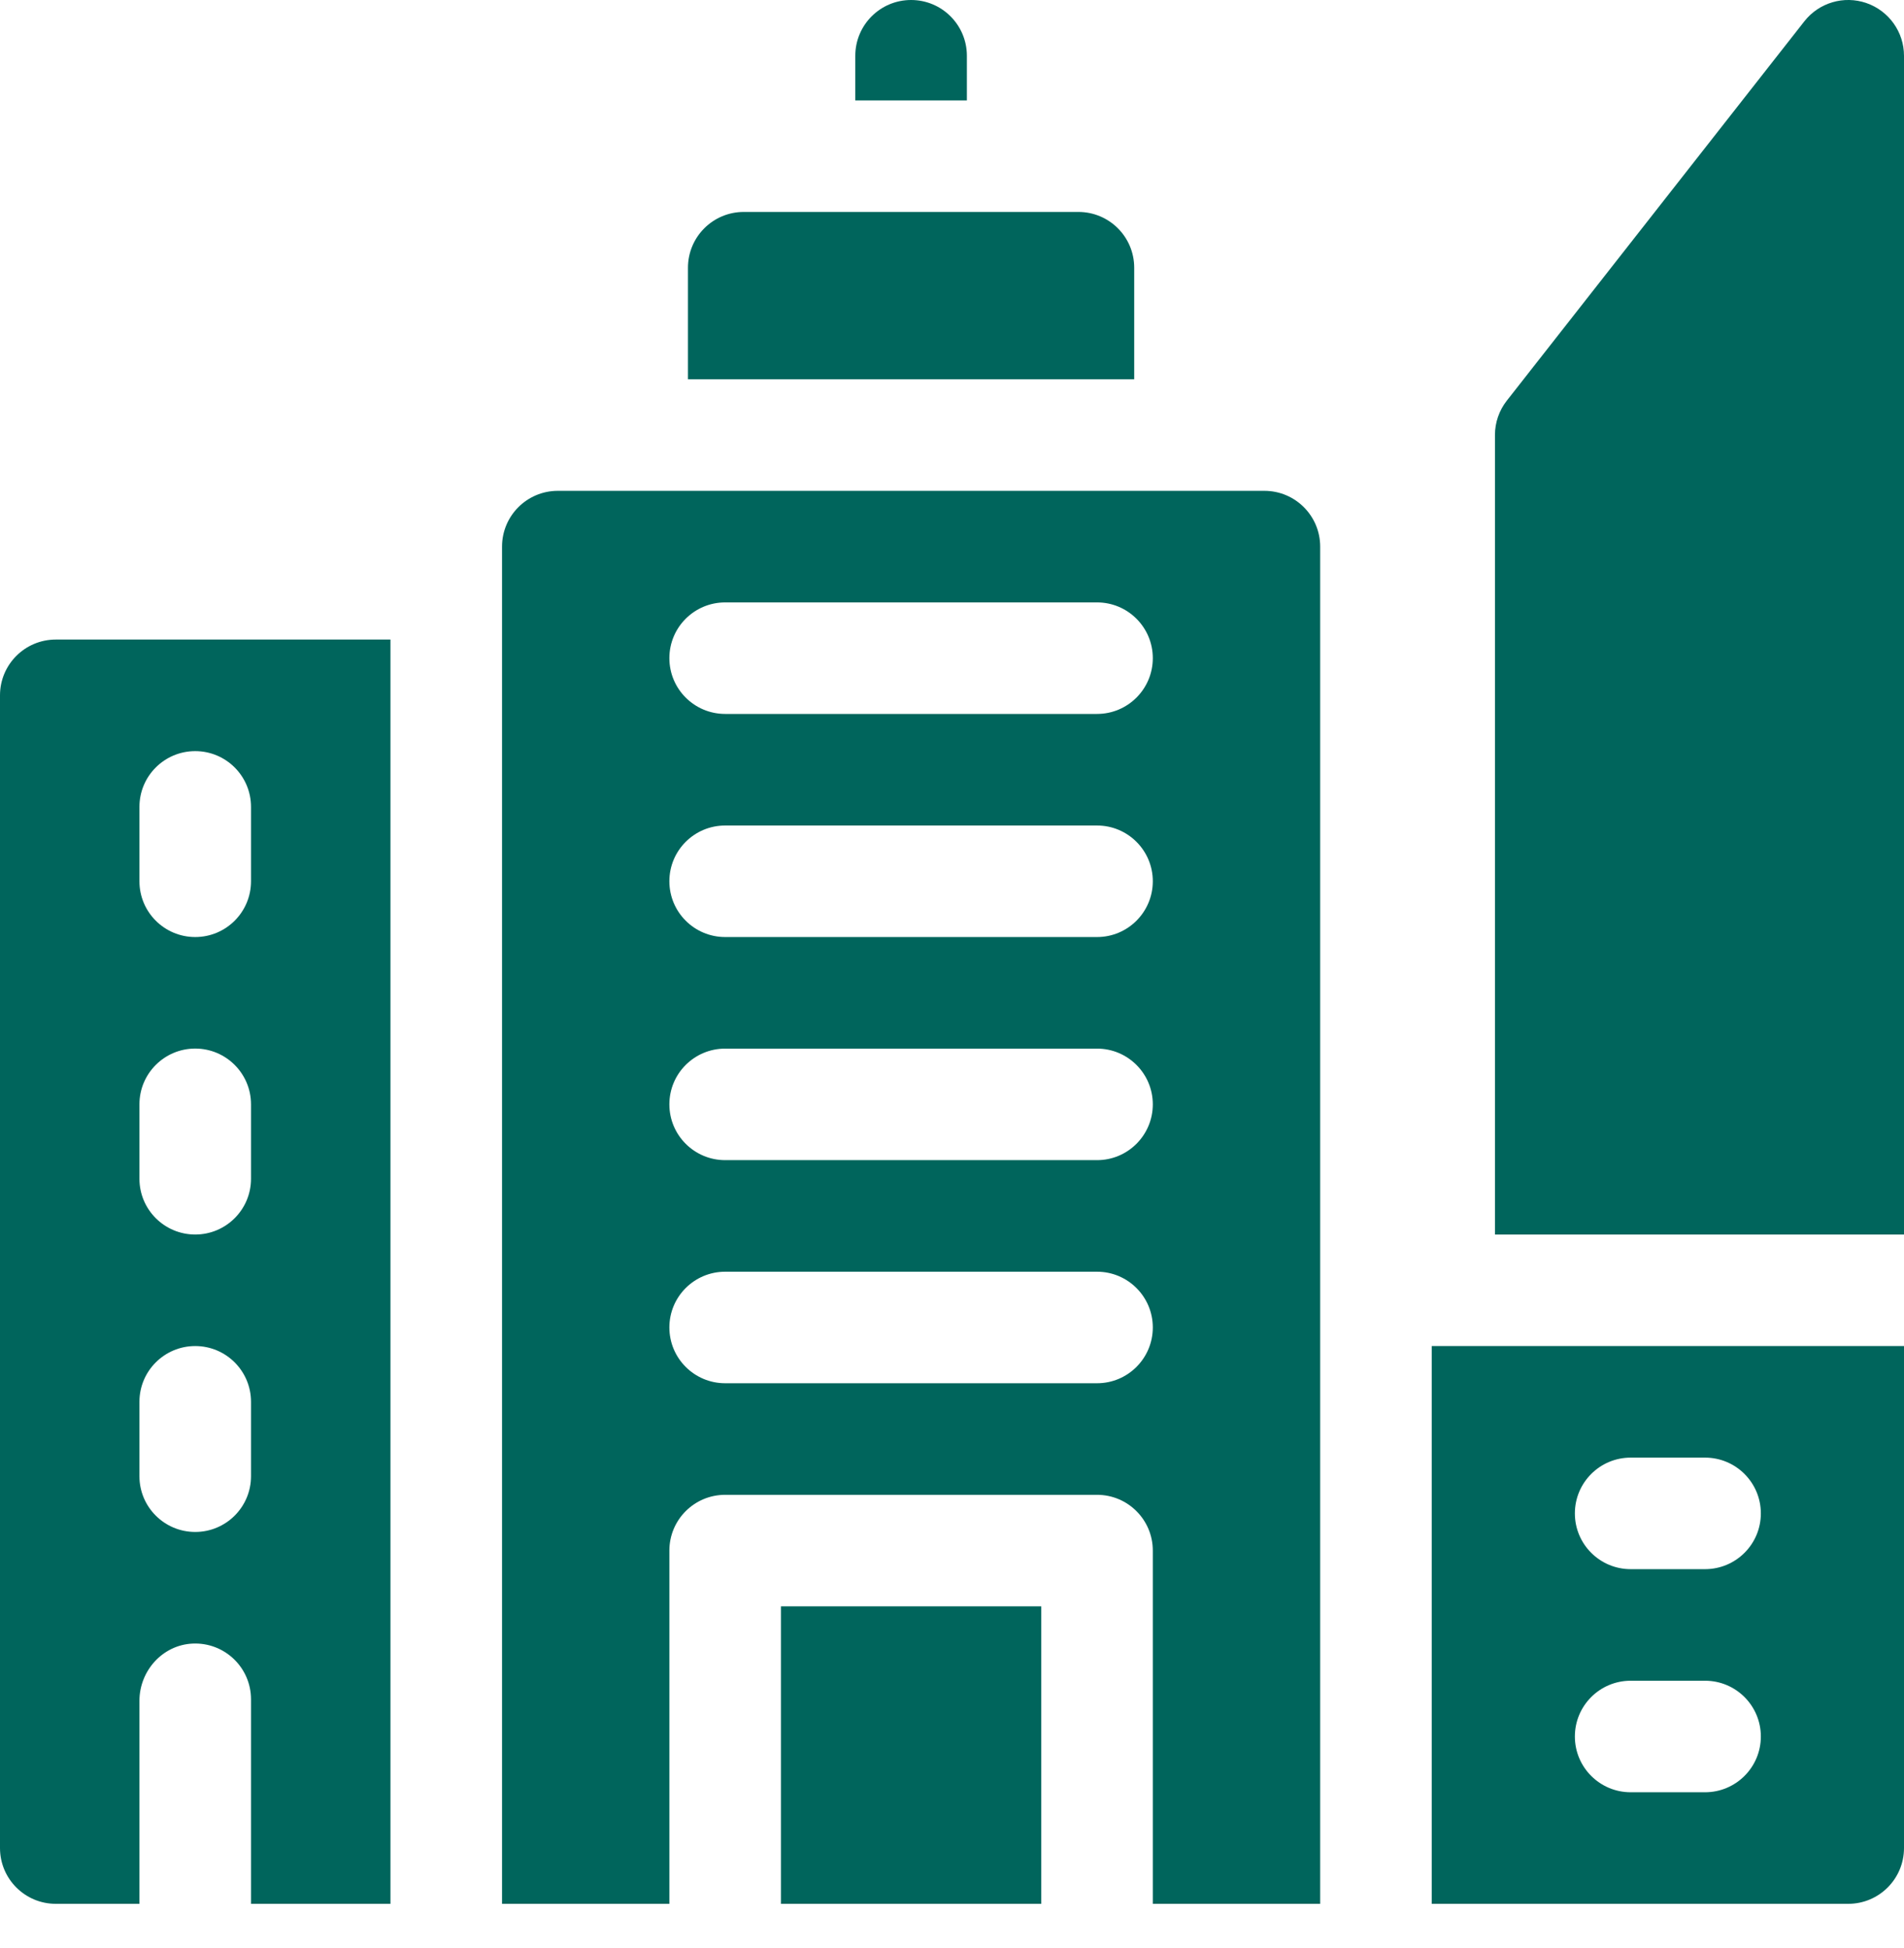
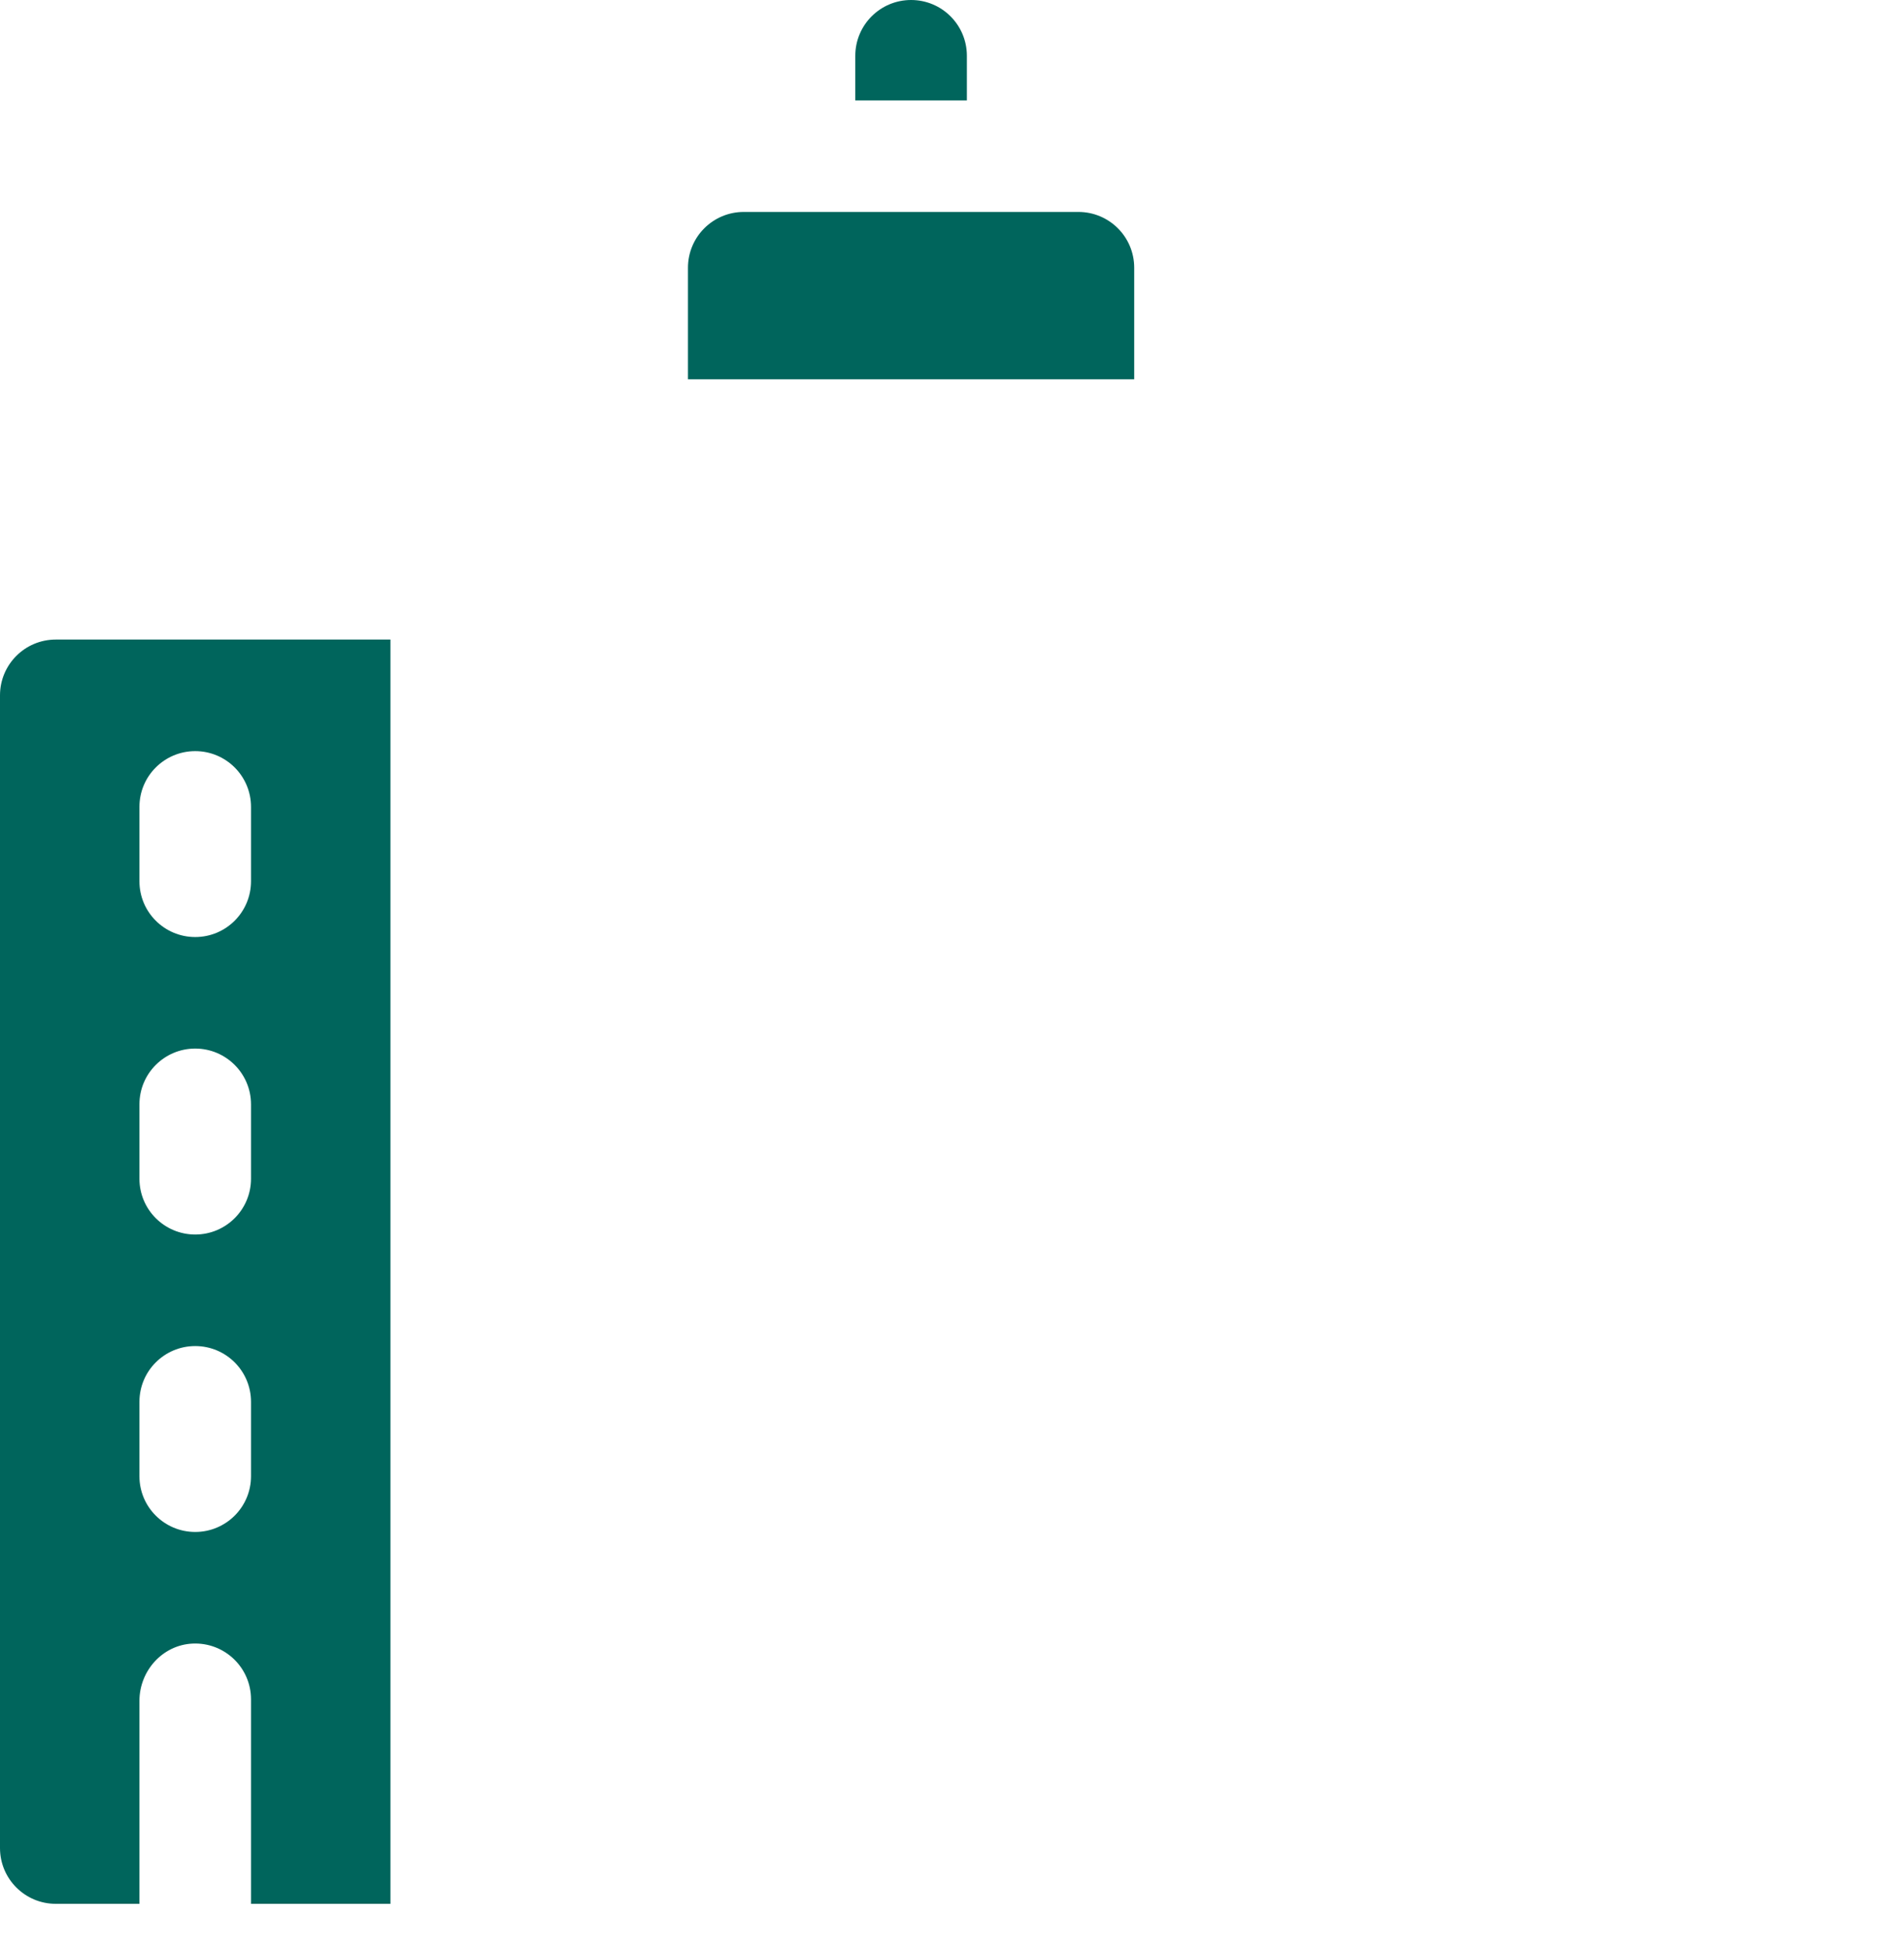
<svg xmlns="http://www.w3.org/2000/svg" width="43px" height="44px" viewBox="0 0 43 44" version="1.1">
  <title>desarrollo urbano</title>
  <g id="Page-1" stroke="none" stroke-width="1" fill="none" fill-rule="evenodd">
    <g id="desarrollo-urbano" fill="#00655C" fill-rule="nonzero">
      <g id="Group">
        <g transform="translate(0, 4.787)">
          <g transform="translate(11.338, 6.299)">
-             <polygon id="Path" points="6.299 25.195 12.178 25.195 12.178 31.914 6.299 31.914" />
-             <path d="M17.217,0 L1.26,0 C0.564,0 0,0.564 0,1.26 L0,31.914 L3.779,31.914 L3.779,23.936 C3.779,23.24 4.343,22.676 5.039,22.676 L13.438,22.676 C14.133,22.676 14.697,23.24 14.697,23.936 L14.697,31.914 L18.477,31.914 L18.477,1.26 C18.477,0.564 17.913,0 17.217,0 Z M13.438,20.156 L5.039,20.156 C4.343,20.156 3.779,19.592 3.779,18.896 C3.779,18.201 4.343,17.637 5.039,17.637 L13.438,17.637 C14.133,17.637 14.697,18.201 14.697,18.896 C14.697,19.592 14.133,20.156 13.438,20.156 Z M13.438,15.117 L5.039,15.117 C4.343,15.117 3.779,14.553 3.779,13.857 C3.779,13.162 4.343,12.598 5.039,12.598 L13.438,12.598 C14.133,12.598 14.697,13.162 14.697,13.857 C14.697,14.553 14.133,15.117 13.438,15.117 Z M13.438,10.078 L5.039,10.078 C4.343,10.078 3.779,9.514 3.779,8.818 C3.779,8.123 4.343,7.559 5.039,7.559 L13.438,7.559 C14.133,7.559 14.697,8.123 14.697,8.818 C14.697,9.514 14.133,10.078 13.438,10.078 Z M13.438,5.039 L5.039,5.039 C4.343,5.039 3.779,4.475 3.779,3.779 C3.779,3.084 4.343,2.52 5.039,2.52 L13.438,2.52 C14.133,2.52 14.697,3.084 14.697,3.779 C14.697,4.475 14.133,5.039 13.438,5.039 Z" id="Shape" />
-           </g>
+             </g>
          <path d="M25.615,3.779 L25.615,1.26 C25.615,0.564 25.051,0 24.355,0 L16.797,0 C16.101,0 15.537,0.564 15.537,1.26 L15.537,3.779 L25.615,3.779 Z" id="Path" />
          <path d="M8.818,9.658 L1.26,9.658 C0.564,9.658 0,10.222 0,10.918 L0,36.953 C0,37.649 0.564,38.213 1.26,38.213 L3.149,38.213 L3.149,33.629 C3.149,32.951 3.671,32.367 4.348,32.335 C5.072,32.301 5.669,32.878 5.669,33.594 L5.669,38.213 L8.818,38.213 L8.818,9.658 Z M5.669,28.555 C5.669,29.25 5.105,29.814 4.409,29.814 C3.713,29.814 3.149,29.25 3.149,28.555 L3.149,26.875 C3.149,26.179 3.713,25.615 4.409,25.615 C5.105,25.615 5.669,26.179 5.669,26.875 L5.669,28.555 Z M5.669,21.836 C5.669,22.532 5.105,23.096 4.409,23.096 C3.713,23.096 3.149,22.532 3.149,21.836 L3.149,20.156 C3.149,19.461 3.713,18.896 4.409,18.896 C5.105,18.896 5.669,19.461 5.669,20.156 L5.669,21.836 Z M5.669,15.117 C5.669,15.813 5.105,16.377 4.409,16.377 C3.713,16.377 3.149,15.813 3.149,15.117 L3.149,13.438 C3.149,12.742 3.713,12.178 4.409,12.178 C5.105,12.178 5.669,12.742 5.669,13.438 L5.669,15.117 Z" id="Shape" />
-           <path d="M32.334,25.615 L32.334,38.213 L41.74,38.213 C42.436,38.213 43,37.649 43,36.953 L43,25.615 L32.334,25.615 Z M38.507,35.693 L36.827,35.693 C36.131,35.693 35.567,35.129 35.567,34.434 C35.567,33.738 36.131,33.174 36.827,33.174 L38.507,33.174 C39.203,33.174 39.767,33.738 39.767,34.434 C39.767,35.129 39.203,35.693 38.507,35.693 Z M38.507,30.654 L36.827,30.654 C36.131,30.654 35.567,30.09 35.567,29.395 C35.567,28.699 36.131,28.135 36.827,28.135 L38.507,28.135 C39.203,28.135 39.767,28.699 39.767,29.395 C39.767,30.09 39.203,30.654 38.507,30.654 Z" id="Shape" />
        </g>
        <path d="M21.836,1.26 C21.836,0.564 21.272,0 20.576,0 C19.88,0 19.316,0.564 19.316,1.26 L19.316,2.268 L21.836,2.268 L21.836,1.26 Z" id="Path" />
      </g>
-       <path d="M43,27.883 L33.762,27.883 L33.762,9.826 C33.762,9.544 33.856,9.271 34.03,9.049 L40.749,0.482 C41.08,0.06 41.643,-0.107 42.151,0.069 C42.659,0.245 43,0.723 43,1.26 L43,27.883 Z" id="Path" />
    </g>
  </g>
</svg>